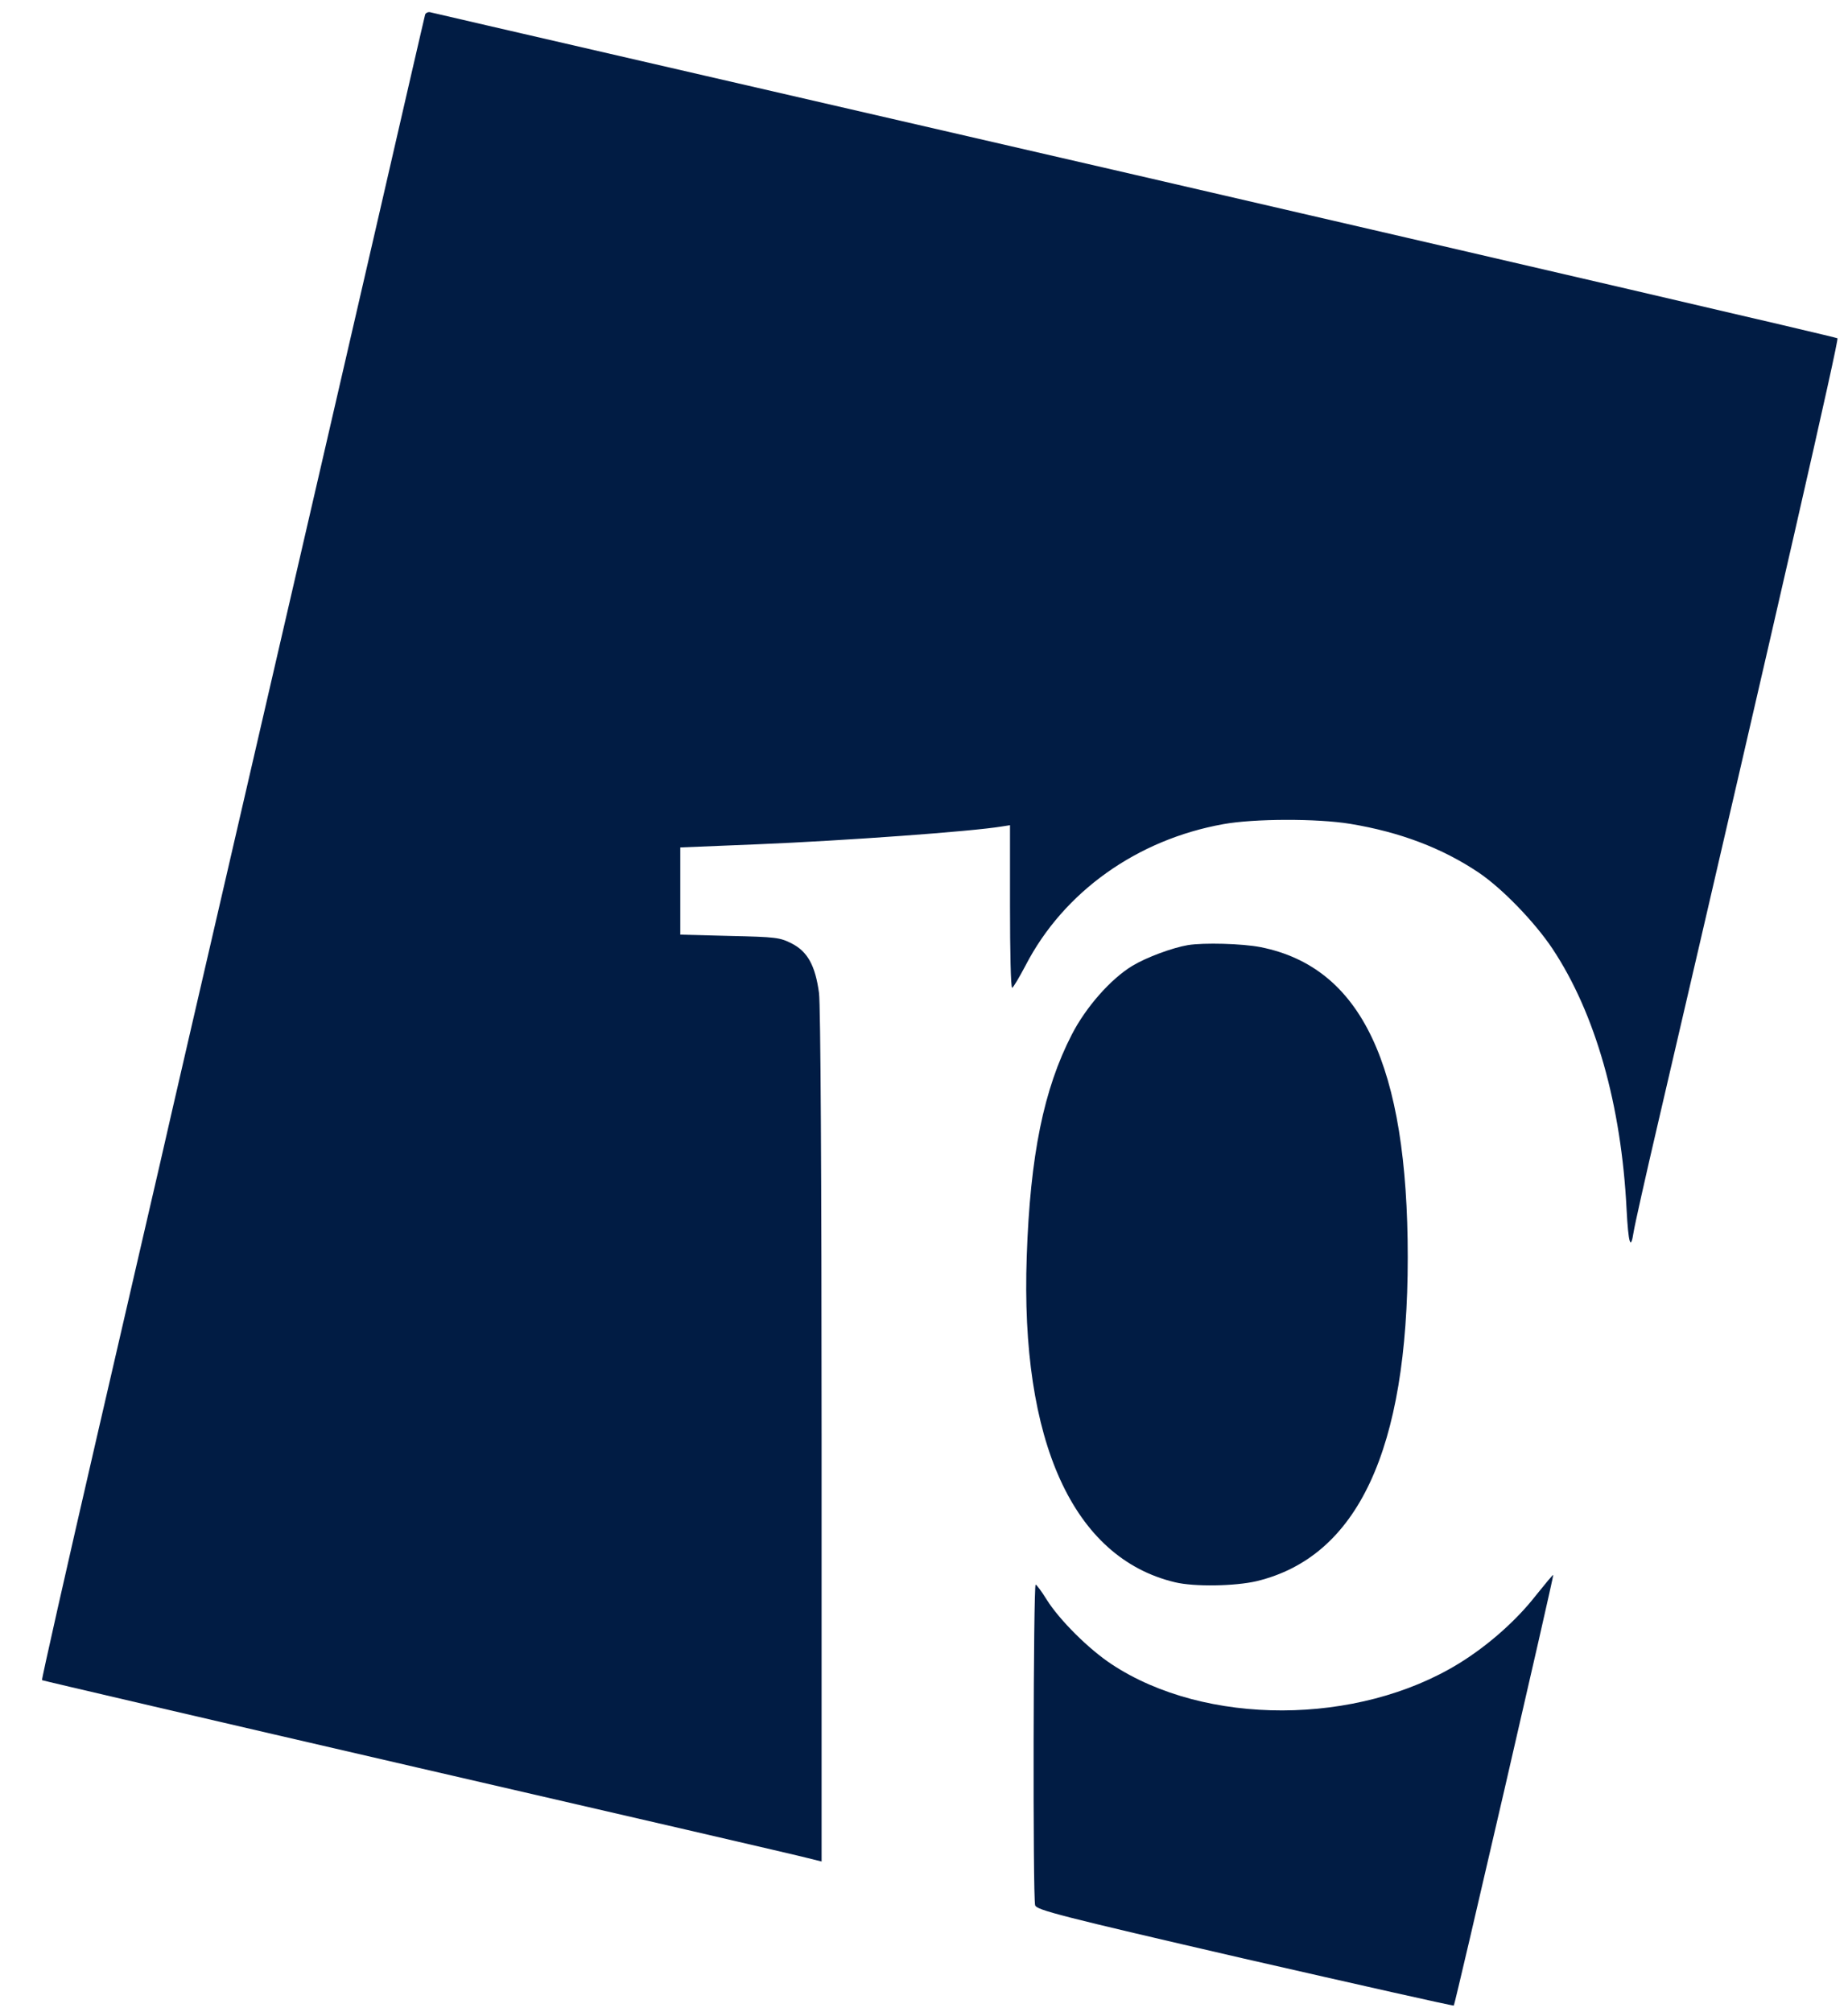
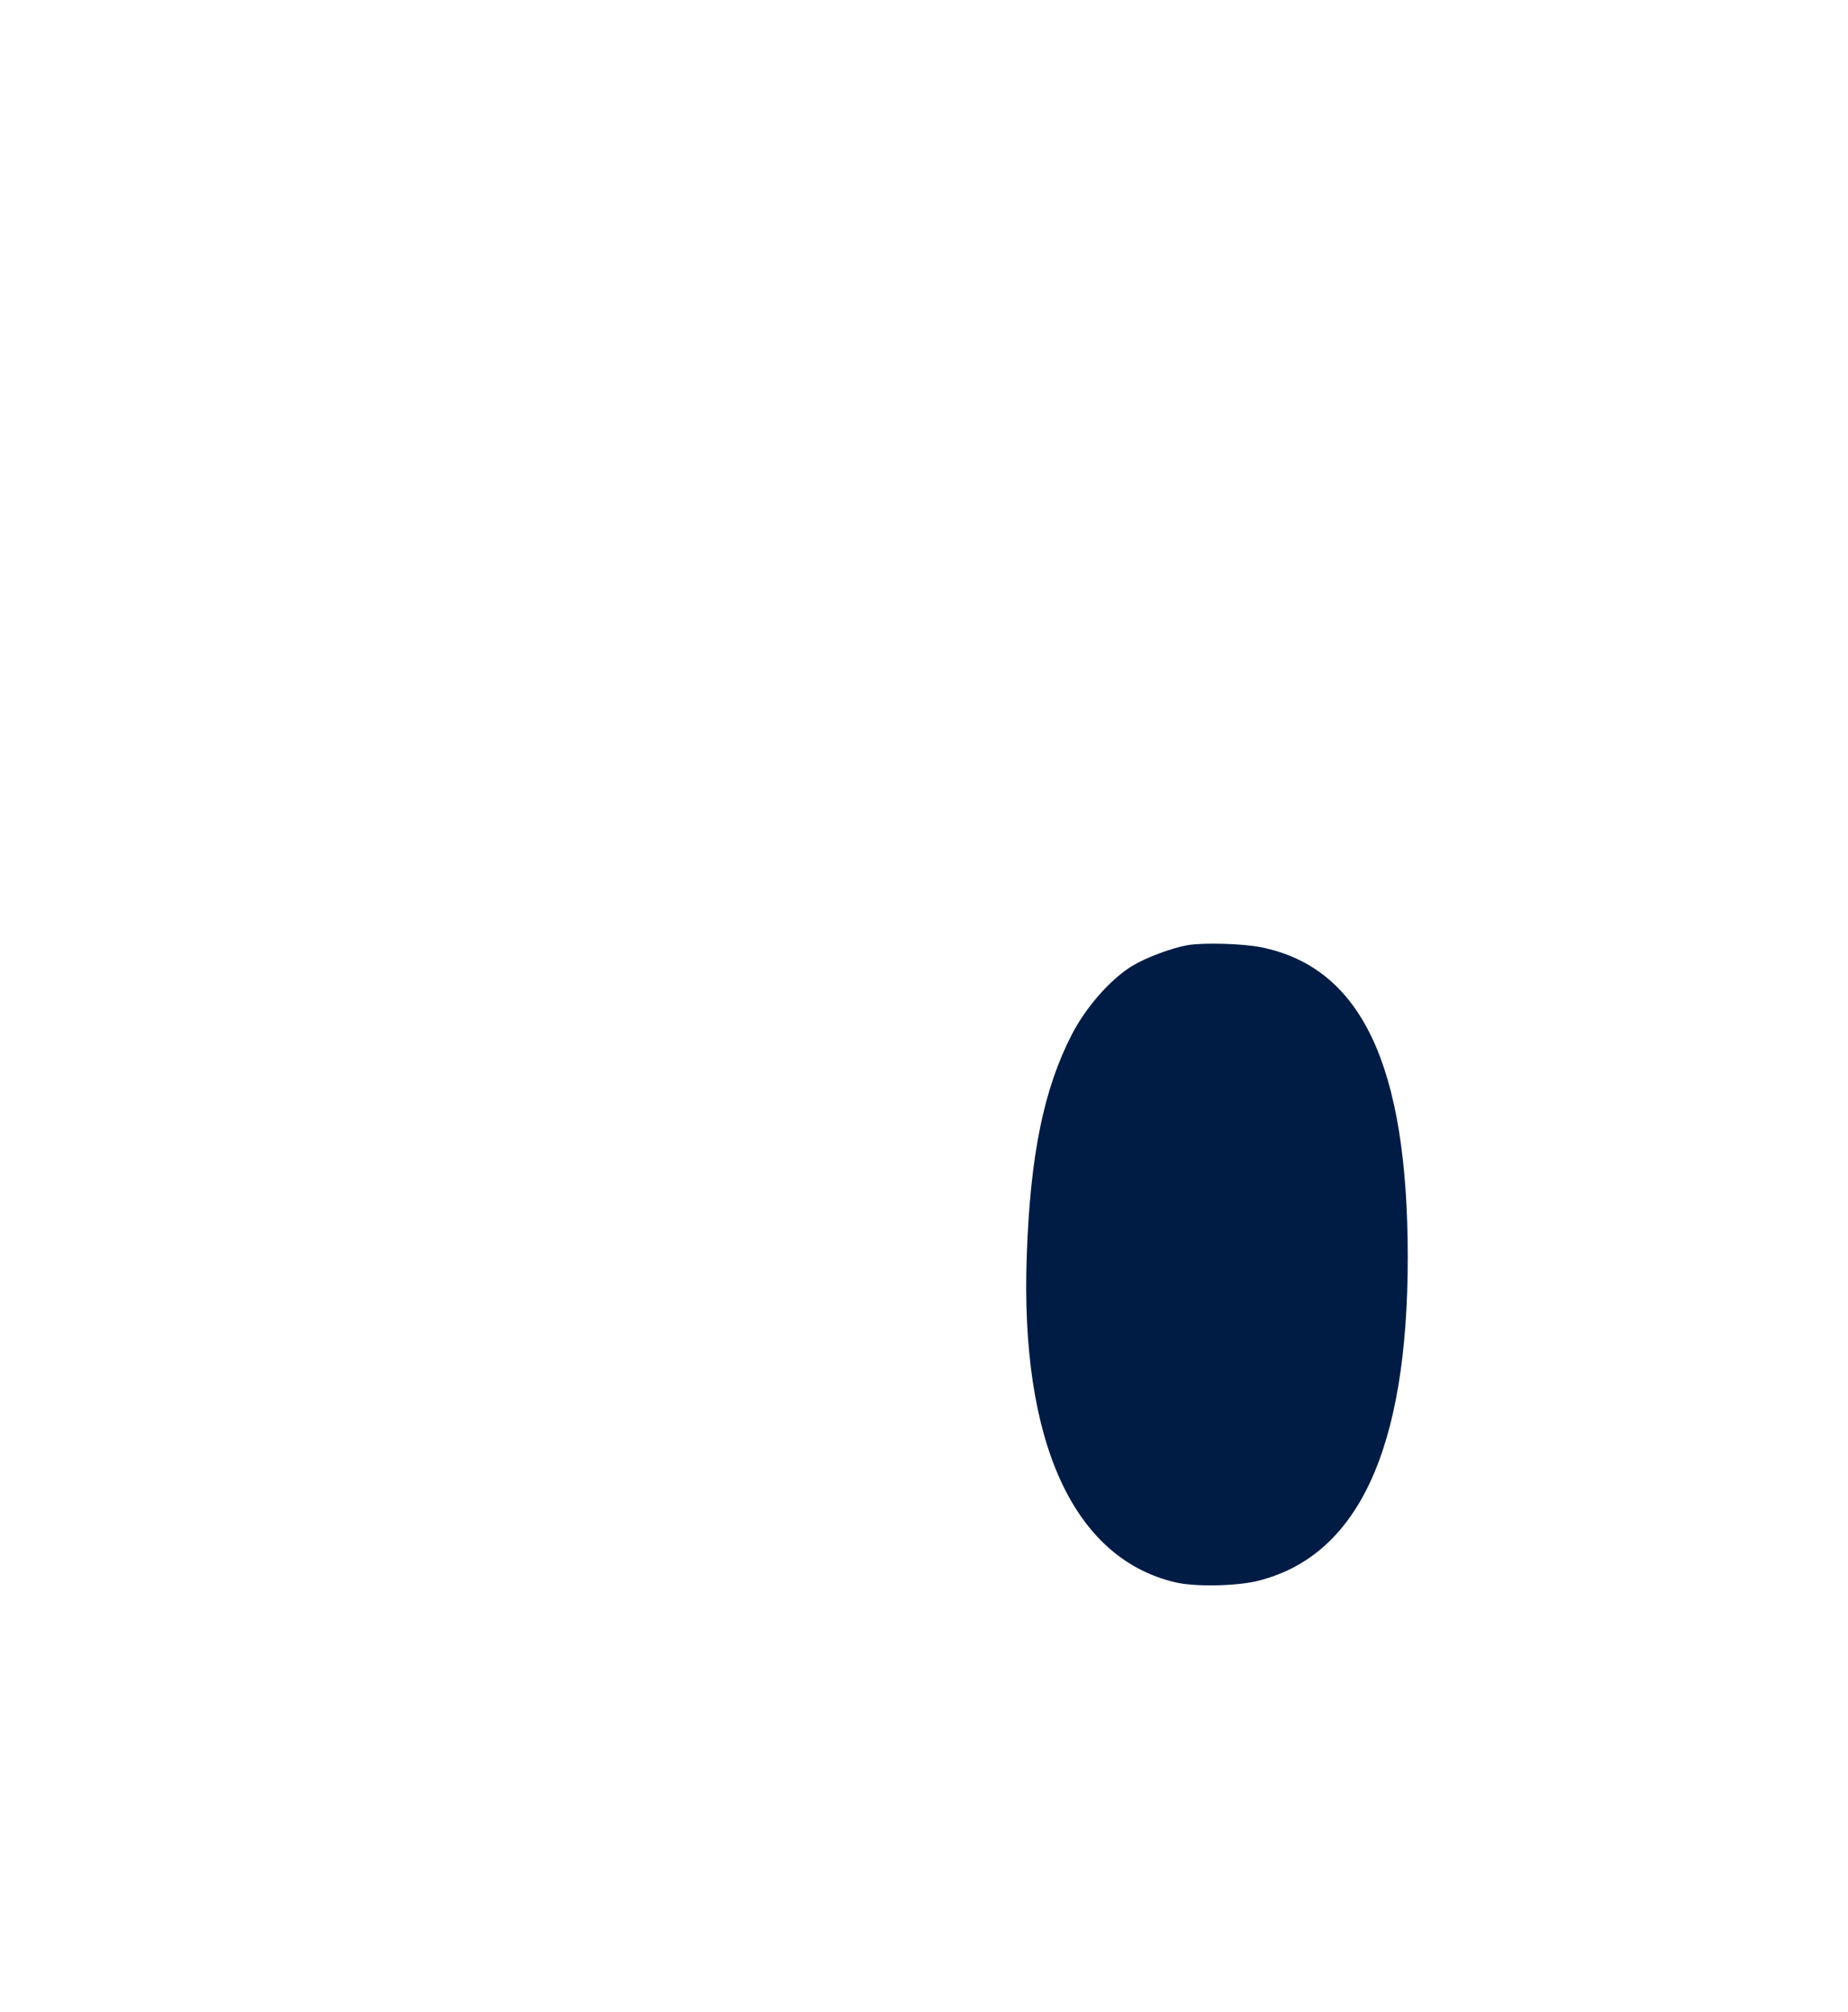
<svg xmlns="http://www.w3.org/2000/svg" version="1.1" id="Papedis" x="0px" y="0px" viewBox="0 0 305 332" style="enable-background:new 0 0 305 332;" xml:space="preserve">
  <g id="Logo-p">
-     <path style="fill:#011C44;" d="M70.168,2.388c-0.085,0.299-1.12,4.842-2.335,10.067c-2.239,9.842-26.989,117.043-30.7,133.017   c-2.293,9.939-8.904,38.442-10.76,46.653c-0.65,2.847-5.353,23.108-10.408,45.043c-5.055,21.903-9.117,39.913-9.032,40.042   c0.139,0.085,28.077,6.601,62.158,14.47c34.07,7.859,63.011,14.545,64.269,14.897l2.239,0.555v-70.006   c0-42.579-0.171-71.307-0.427-73.29c-0.608-4.489-1.866-6.825-4.5-8.168c-1.941-0.992-2.591-1.077-10.237-1.248l-8.158-0.213   V139.82l12.786-0.522c14.428-0.597,35.286-2.111,40.255-2.933l1.376-0.213v13.426c0,7.347,0.128,13.393,0.352,13.393   c0.171,0,1.162-1.685,2.239-3.722c6.27-12.092,18.363-20.73,32.652-23.278c5.012-0.907,15.419-0.949,20.911-0.043   c8.158,1.344,15.153,3.978,21.199,8.041c3.85,2.591,9.245,8.158,12.178,12.561c7.091,10.675,11.367,25.785,12.231,43.017   c0.299,5.662,0.682,6.868,1.162,3.722c0.128-0.906,1.983-9.245,4.148-18.491c19.994-85.905,29.762-128.709,29.495-128.965   c-0.171-0.171-52.305-12.263-115.838-26.947C123.891,14.225,71.554,2.176,71.117,2.047C70.733,1.909,70.296,2.09,70.168,2.388" />
    <path style="fill:#011C44;" d="M196.062,155.933c-2.549,0.427-6.867,2.026-9.16,3.412c-3.583,2.165-7.688,6.825-10.013,11.357   c-4.628,8.99-6.867,19.909-7.433,36.587c-1.077,30.529,7.646,49.756,24.452,53.766c3.188,0.778,9.928,0.65,13.468-0.171   c16.72-4.02,24.963-21.722,24.963-53.425s-7.646-47.858-24.27-51.185C204.998,155.677,198.695,155.506,196.062,155.933" />
-     <path style="fill:#011C44;" d="M253.464,263.261c-3.242,4.149-7.902,8.254-12.658,11.186c-16.71,10.28-41.886,10.365-57.349,0.128   c-3.807-2.506-8.637-7.336-10.717-10.664c-0.821-1.343-1.642-2.421-1.813-2.463c-0.384,0-0.48,51.569-0.085,52.902   c0.213,0.778,4.02,1.77,34.55,8.819c18.917,4.318,34.422,7.816,34.55,7.731c0.224-0.266,16.55-70.923,16.411-71.051   C256.311,259.764,255.02,261.321,253.464,263.261" />
  </g>
</svg>